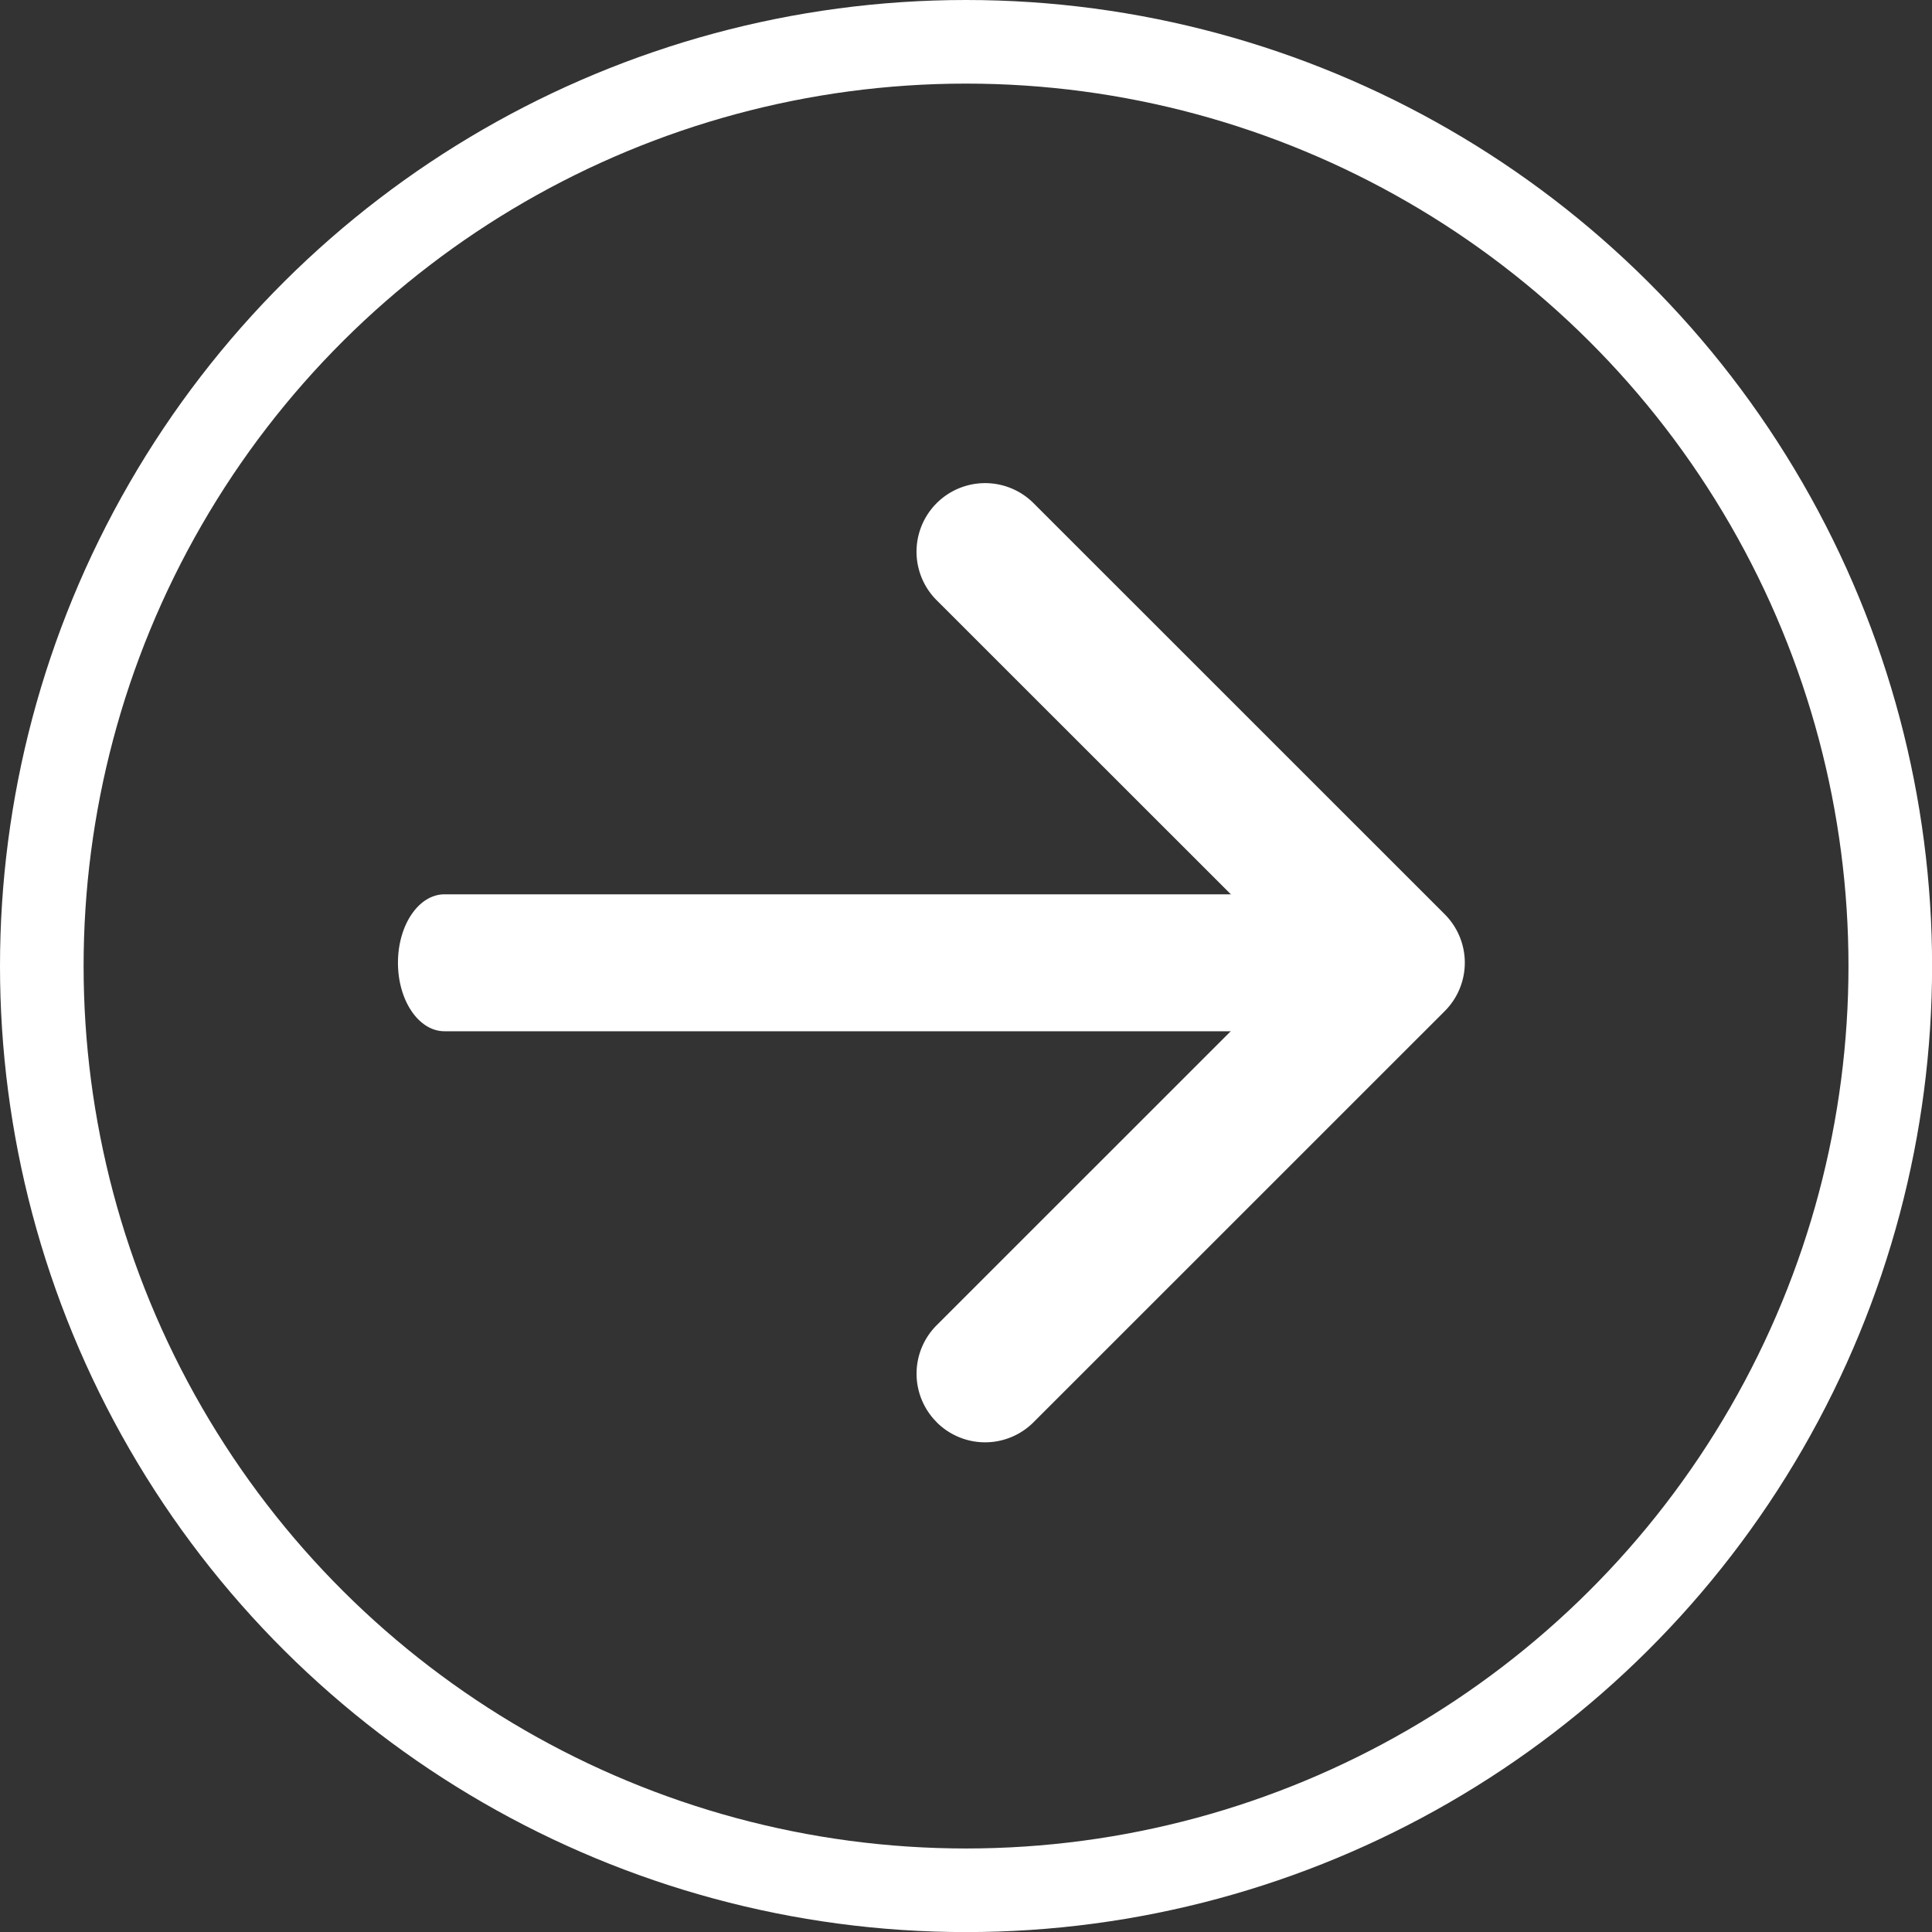
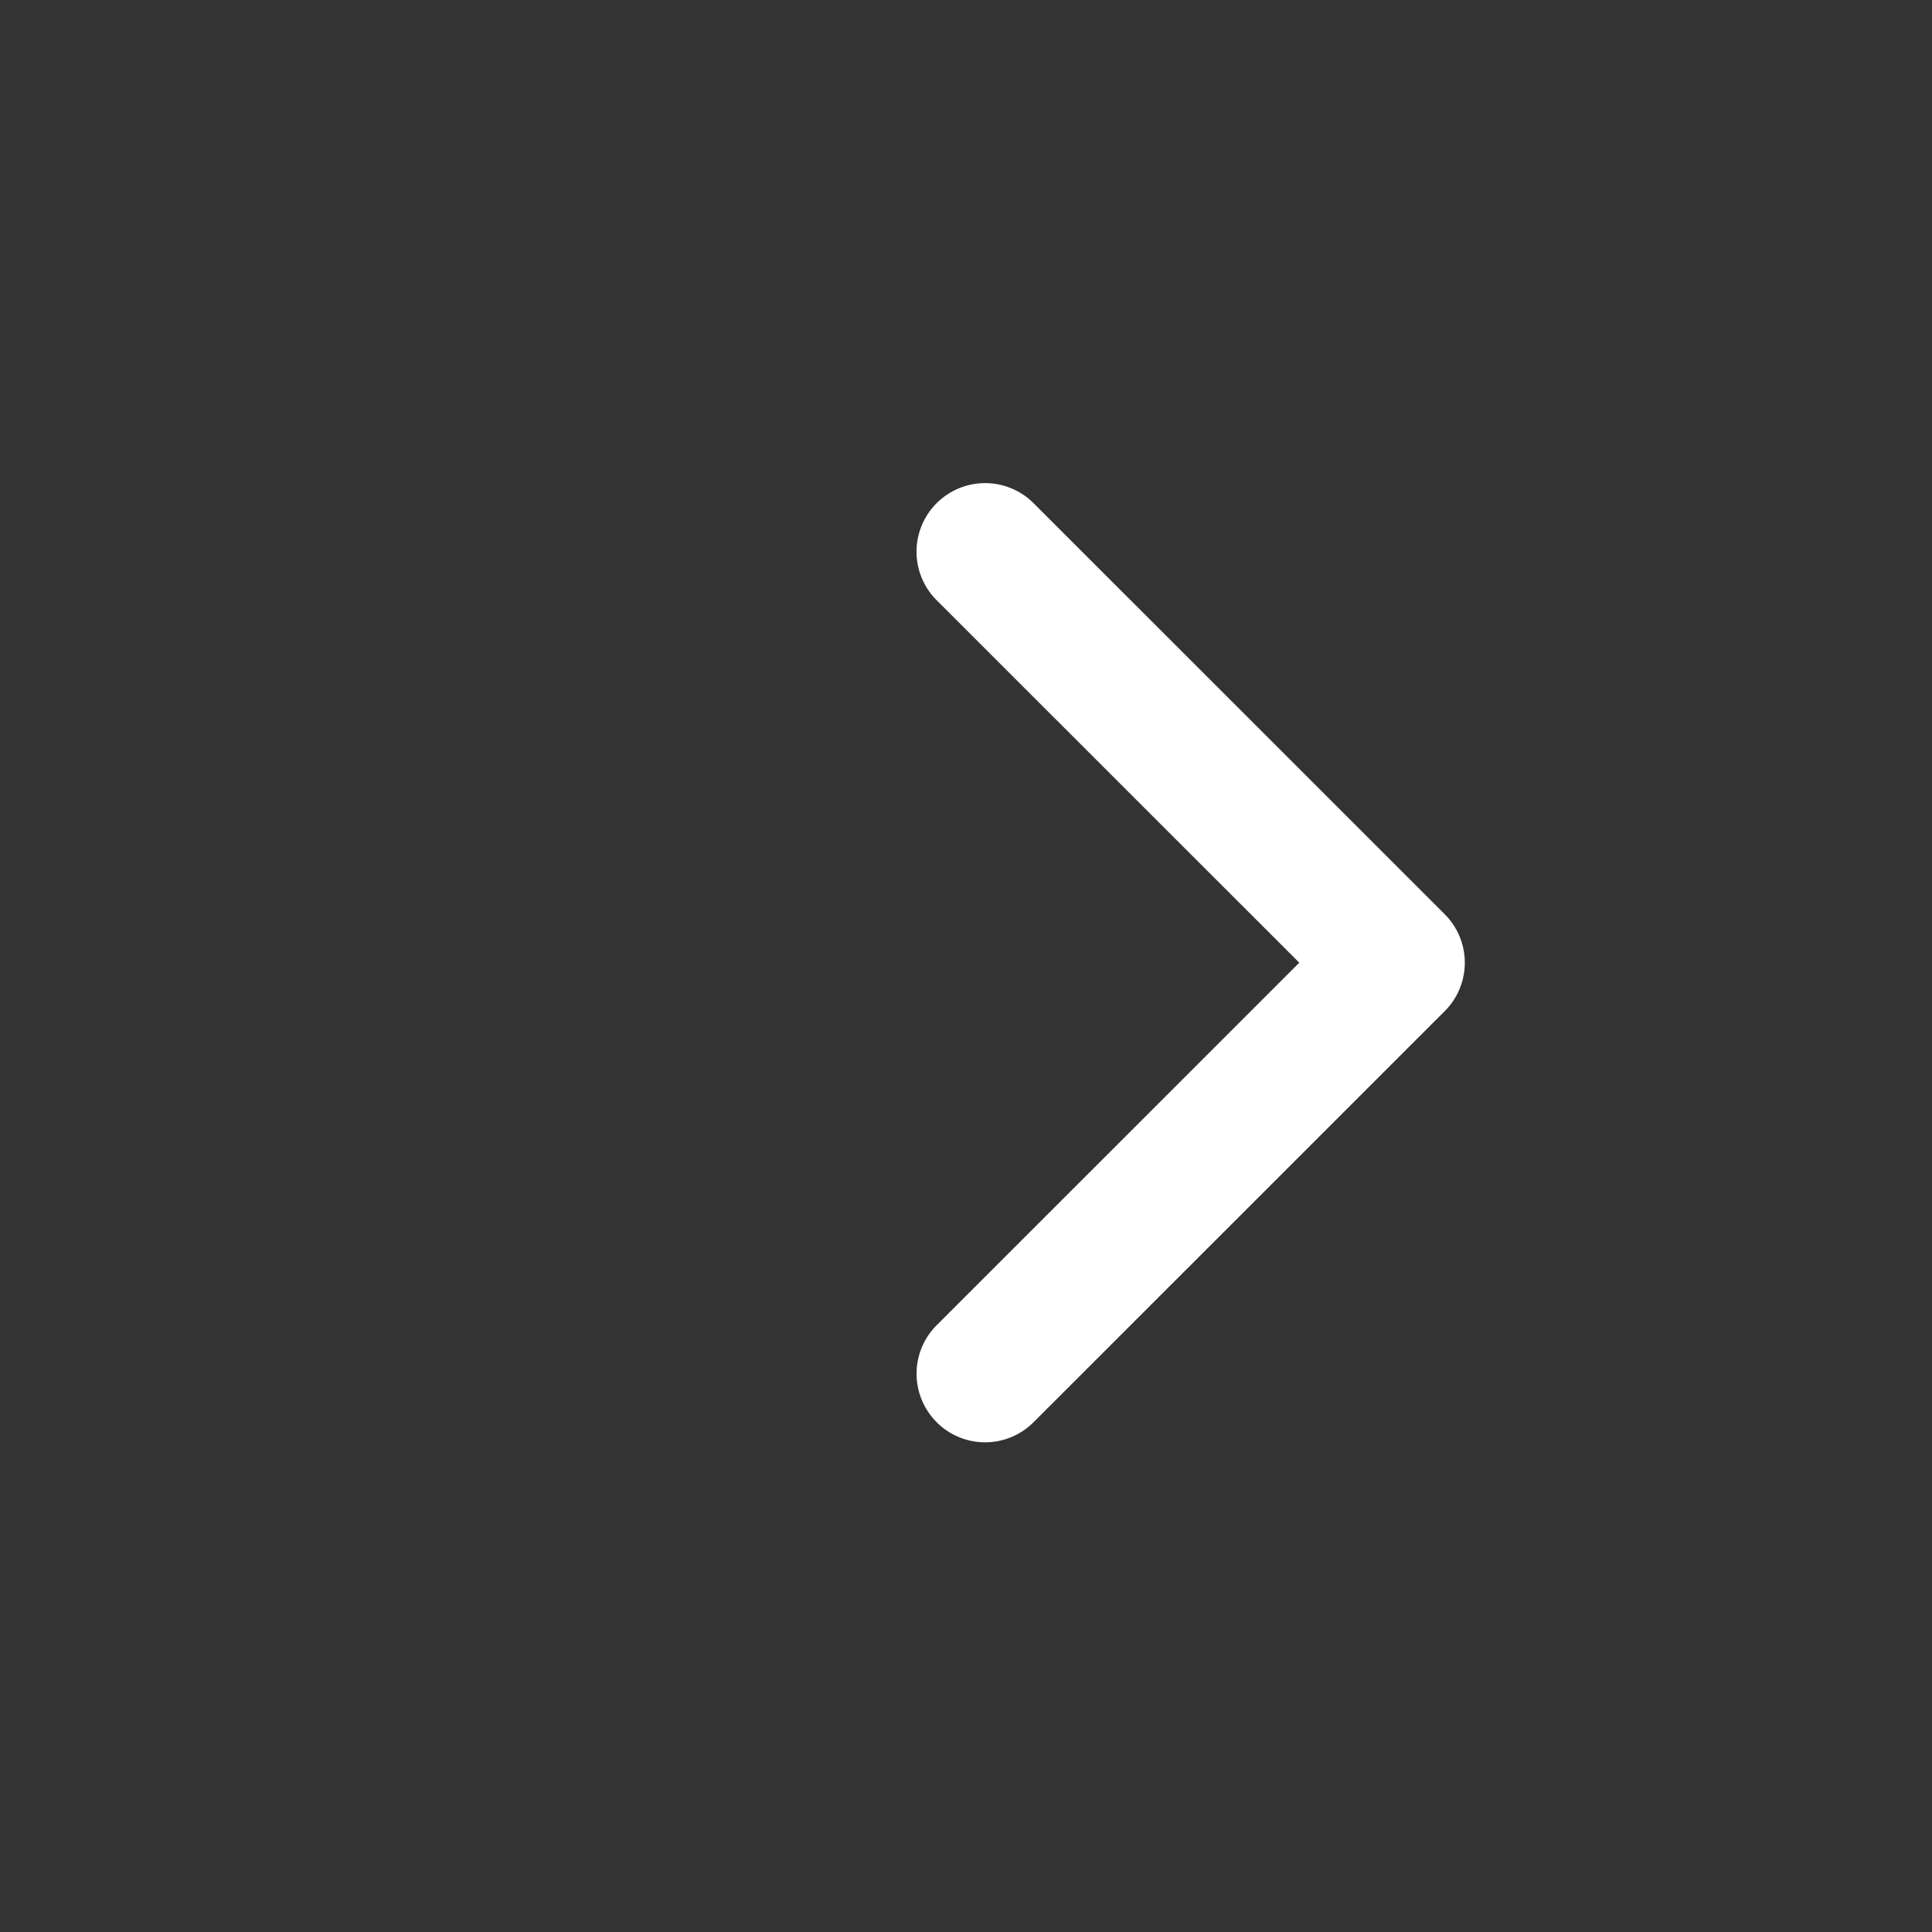
<svg xmlns="http://www.w3.org/2000/svg" width="23.109" height="23.109" viewBox="0 0 23.109 23.109">
  <rect x="0" y="0" width="23.109" height="23.109" fill="#333333" stroke="none" />
  <g id="Group_199" data-name="Group 199" transform="translate(-108.25 -6.445)">
    <g id="Ellipse_74" data-name="Ellipse 74" transform="translate(108.25 29.555) rotate(-90)" fill="none" stroke="#fff" stroke-width="1">
      <circle cx="11.555" cy="11.555" r="11.555" stroke="none" />
-       <circle cx="11.555" cy="11.555" r="11.055" fill="none" />
    </g>
    <g id="arrow-down" transform="translate(113.01 23.697) rotate(-90)">
      <path id="Path_58" data-name="Path 58" d="M.241.241a.819.819,0,0,1,1.16,0L5.737,4.578,10.073.24a.82.82,0,0,1,1.16,1.16L6.317,6.317a.819.819,0,0,1-1.16,0L.241,1.4a.819.819,0,0,1,0-1.16Z" transform="translate(0 6.203)" fill="#fff" fill-rule="evenodd" />
-       <path id="Path_59" data-name="Path 59" d="M.819,0c.453,0,.819.249.819.556V10.565c0,.307-.367.556-.819.556S0,10.872,0,10.565V.556C0,.249.367,0,.819,0Z" transform="translate(4.917)" fill="#fff" fill-rule="evenodd" />
    </g>
  </g>
</svg>